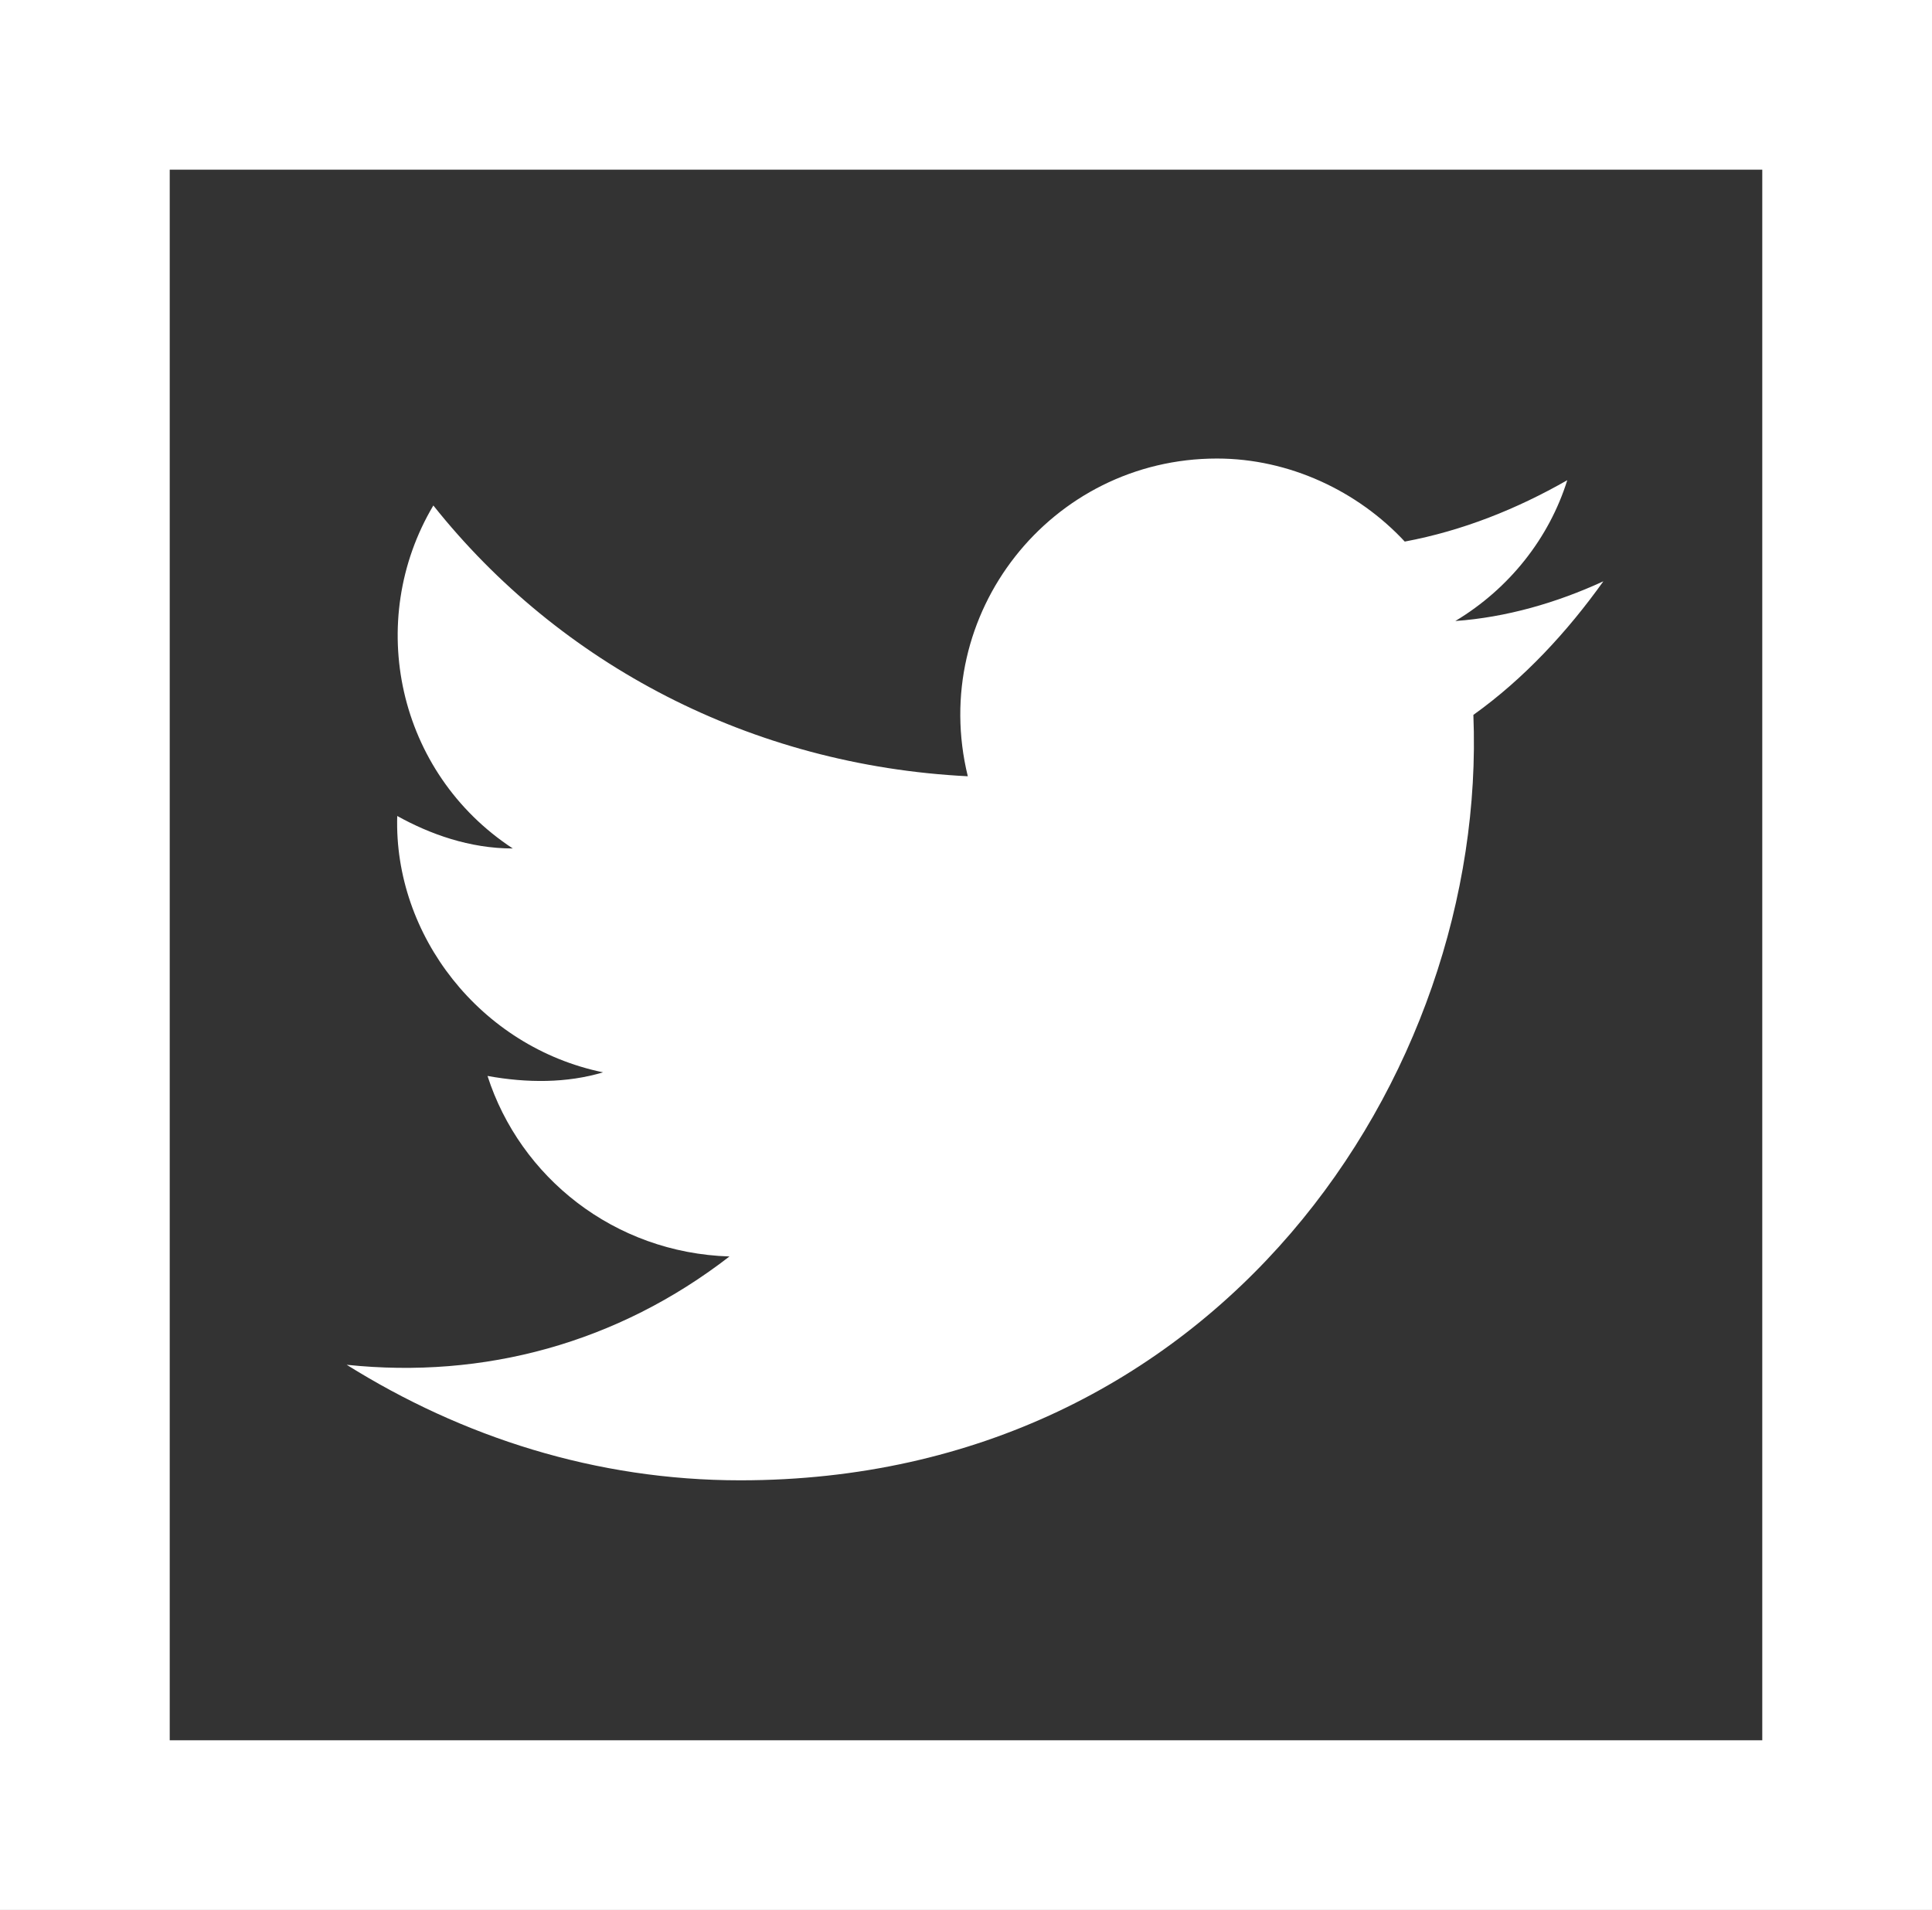
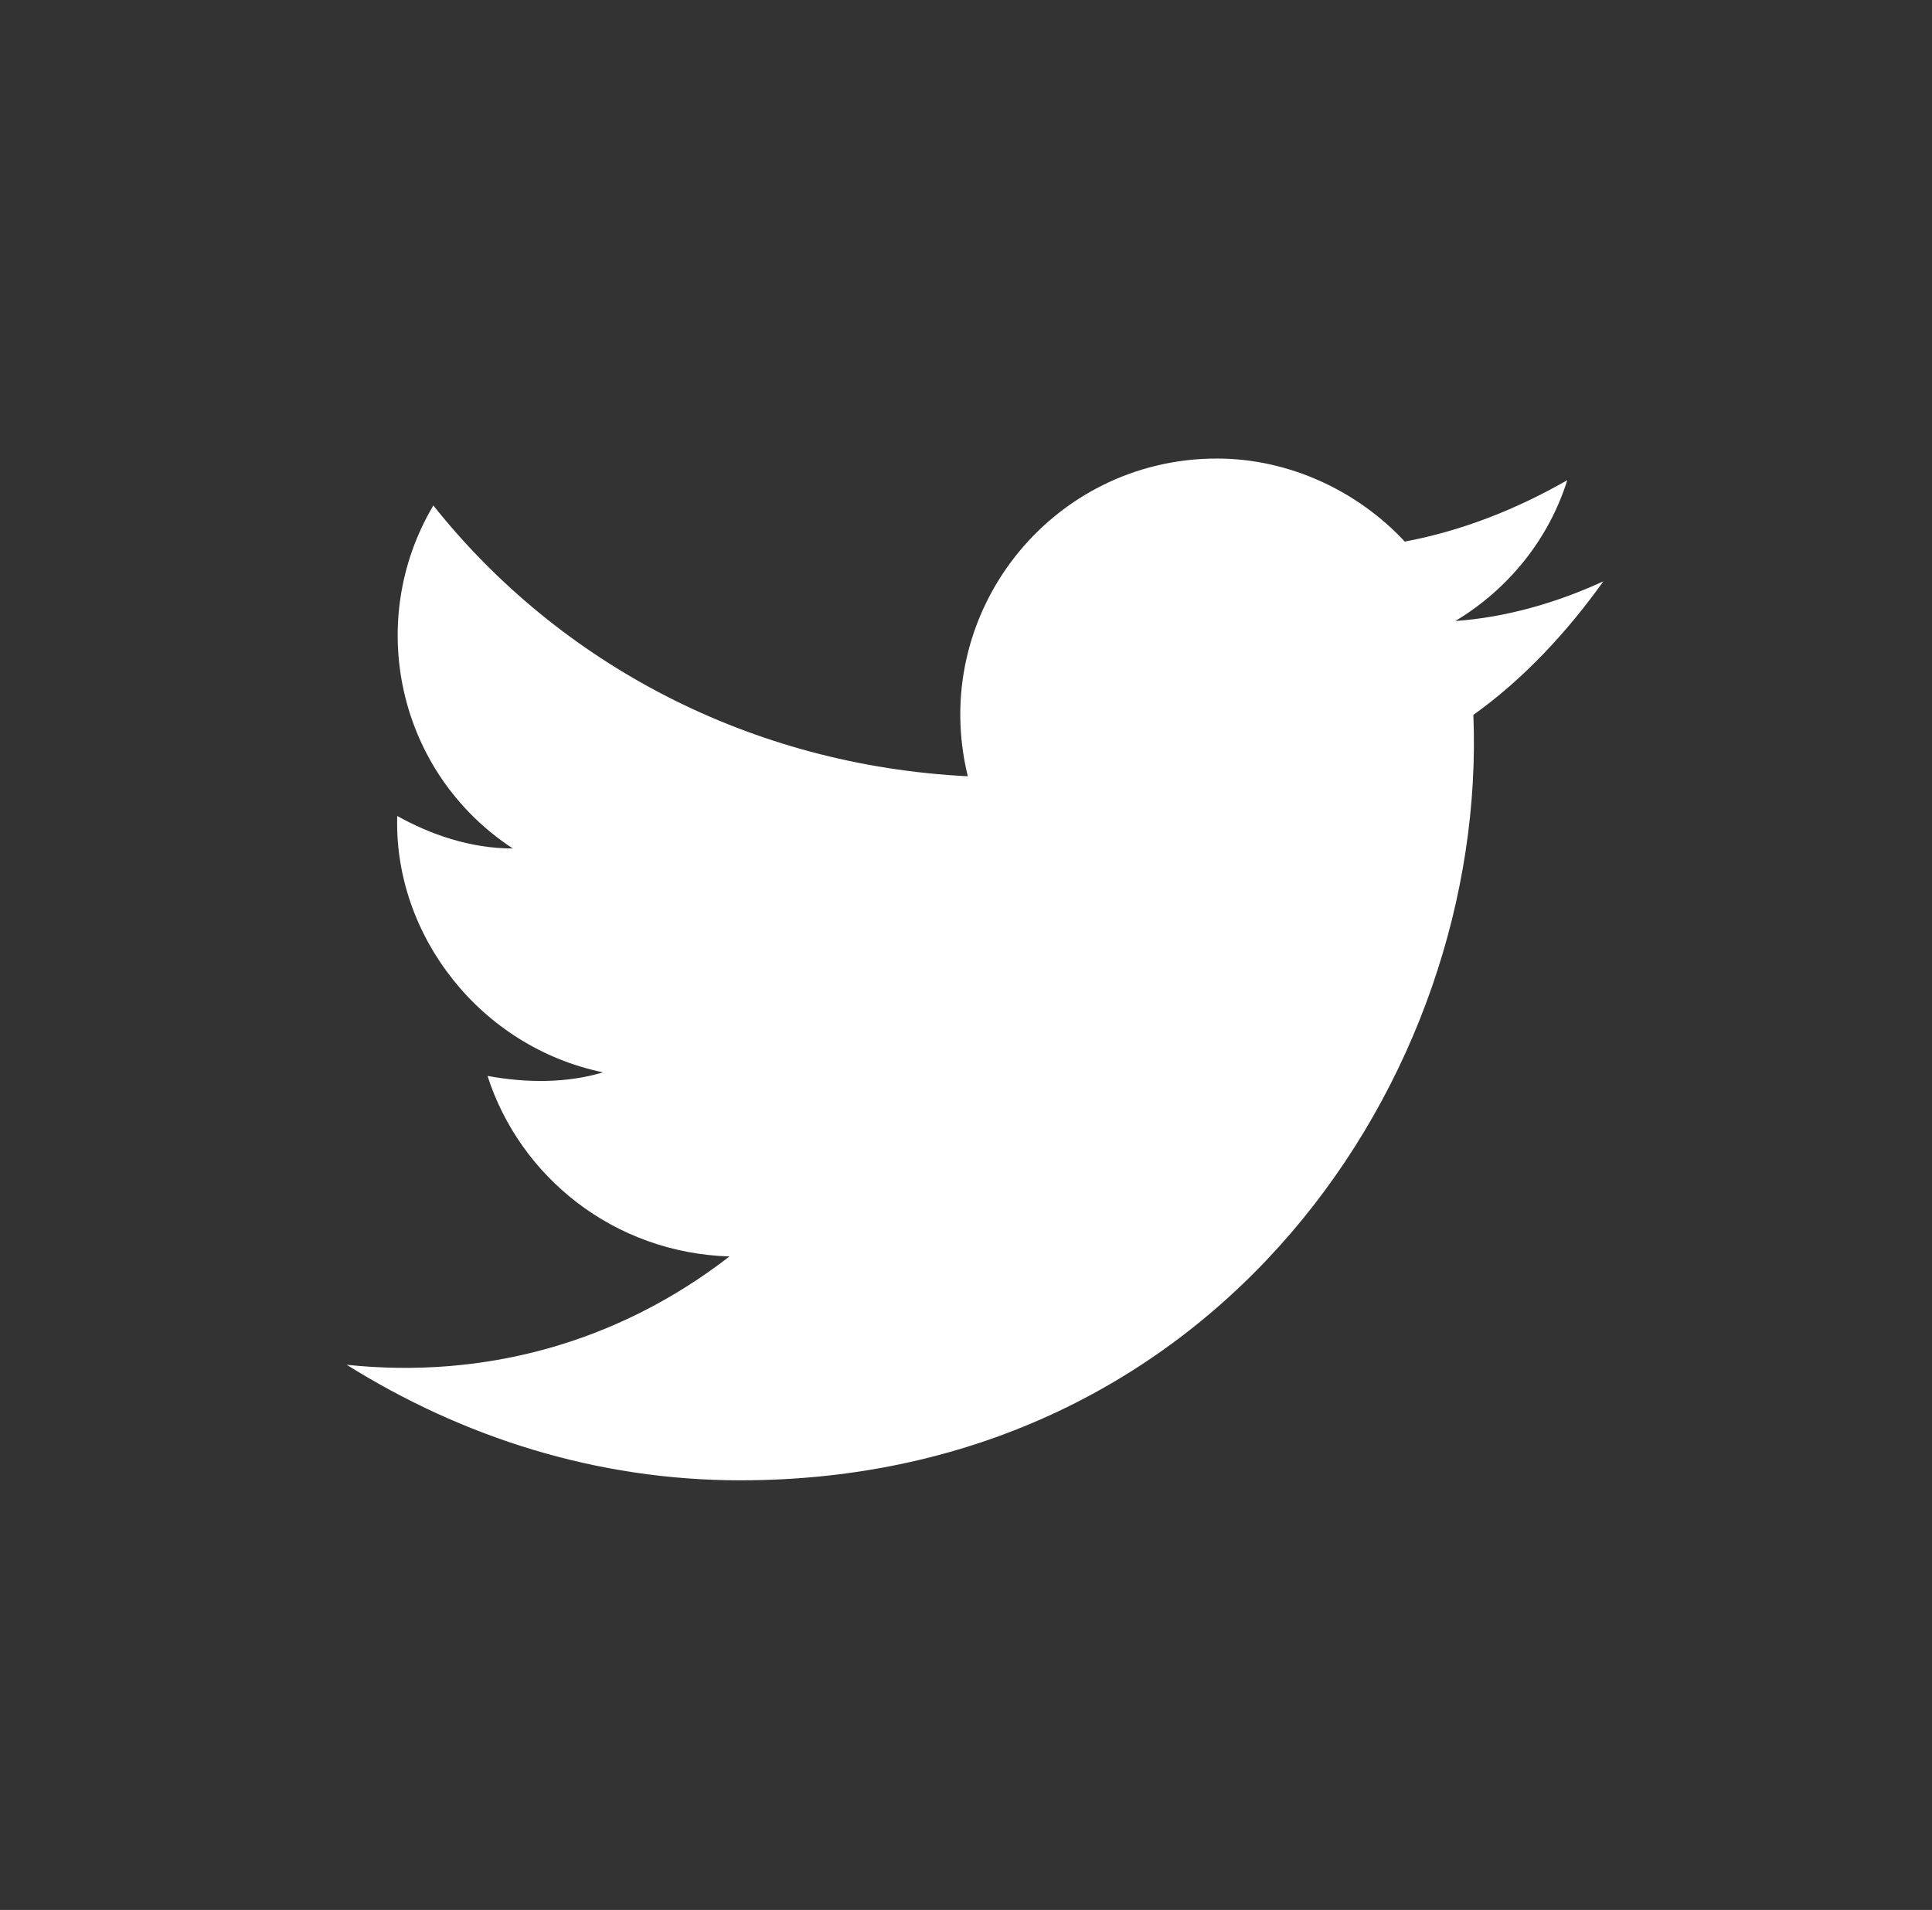
<svg xmlns="http://www.w3.org/2000/svg" version="1.1" id="Capa_1" x="0px" y="0px" viewBox="0 0 53.5 52.9" style="enable-background:new 0 0 53.5 52.9;" xml:space="preserve">
  <rect x="0" y="0" width="53.5" height="52.9" fill="#333333" stroke="none" />
  <style type="text/css">
	.st0{fill:url(#SVGID_1_);}
	.st1{fill:#FFFFFF;}
	.st2{fill:#005259;}
	.st3{fill:#007474;}
	.st4{fill:none;stroke:#BCBCBB;stroke-miterlimit:10;}
	.st5{fill:none;stroke:#1D1D1B;stroke-miterlimit:10;}
	.st6{fill:#95785E;}
	.st7{fill:#D0B787;}
	.st8{fill:#E0DCD7;}
	.st9{fill:#00538B;}
	.st10{fill:#002B49;}
	.st11{fill:#04658C;}
	.st12{fill:#5FC2D9;}
	.st13{fill:#A8D7D3;}
	.st14{fill:#BF5C17;}
	.st15{fill:#F39443;}
	.st16{fill:#F1C793;}
	.st17{fill:#D9955B;}
	.st18{fill:#A66037;}
	.st19{fill:#F08B77;}
	.st20{fill:#D8D9D9;}
	.st21{fill:#6C798E;}
	.st22{fill:#BCADA4;}
	.st23{fill:#DFC0B3;}
	.st24{fill:#E5CBB0;}
	.st25{fill:#EDD6C0;}
	.st26{fill:#88A09E;}
	.st27{fill:#C4C9BC;}
	.st28{fill:#FCDBB9;}
	.st29{fill:#CE997A;}
	.st30{fill:#002856;}
	.st31{fill:#A2C7E2;}
	.st32{fill:#E8A070;}
	.st33{fill:#F3C4A4;}
	.st34{fill:#E7DEDB;}
	.st35{fill:#EAD5D1;}
	.st36{fill:#CDC9CA;}
	.st37{fill:#F2F0D0;}
	.st38{fill:#E5AD41;}
	.st39{fill:#F1C97E;}
	.st40{fill:#D2D5D9;}
	.st41{fill:#038C7F;}
	.st42{fill:#D9AA71;}
	.st43{fill:#400101;}
	.st44{fill:#A65E44;}
	.st45{fill:none;stroke:#37B6B7;stroke-width:4;stroke-miterlimit:10;}
	.st46{fill:none;stroke:#37B6B7;stroke-width:4;stroke-miterlimit:10;stroke-dasharray:11.457,11.457;}
	.st47{fill:none;stroke:#005259;stroke-width:4.7;stroke-miterlimit:10;}
	.st48{fill:#A160E4;}
	.st49{fill:#7A3EB4;}
	.st50{fill:#D6E9F8;}
	.st51{fill:#B2D7F3;}
	.st52{fill:#464646;}
	.st53{fill:#2D2D2D;}
	.st54{fill:#8BBBFF;}
	.st55{fill:#FFBEAA;}
	.st56{fill:#FAA68E;}
	.st57{fill:#707789;}
	.st58{fill:#555A66;}
	.st59{fill:#FF7045;}
	.st60{fill:#DE4726;}
	.st61{fill:#E9EDF5;}
	.st62{fill:#606AEA;}
	.st63{fill:#4855B7;}
	.st64{fill:#CDD2E1;}
	.st65{fill:#AFB4C8;}
	.st66{fill:#FE6A16;}
	.st67{fill:#F24500;}
	.st68{fill:#7584F2;}
	.st69{fill:#4253CE;}
	.st70{fill:#64E1DC;}
	.st71{fill:#00C8C8;}
	.st72{fill:none;stroke:#FFFFFF;stroke-width:5;stroke-miterlimit:10;}
	.st73{fill:#A260E5;}
	.st74{fill:#7A3EB5;}
	.st75{fill:#51268C;}
	.st76{fill:#6439BF;}
	.st77{fill:#A7F2F2;}
	.st78{fill:#0596A6;}
	.st79{fill:#32096B;}
	.st80{fill:#AC8ED5;}
	.st81{fill:#29A9E1;}
</style>
-   <path class="st1" d="M0,0v52.9h53.5V0H0z M48.8,48.2h-2.6h-9.3h-8.1h-9.7H4.7V4.7h44.1V48.2z" />
  <path id="XMLID_1_" class="st1" d="M9.6,37.8c3.2,2,6.9,3.2,10.9,3.2c13.2,0,20.7-11.2,20.3-21.2c1.4-1,2.6-2.3,3.6-3.7  c-1.3,0.6-2.7,1-4.1,1.1c1.5-0.9,2.6-2.3,3.1-3.9c-1.4,0.8-2.9,1.4-4.5,1.7c-1.3-1.4-3.2-2.3-5.2-2.3c-4.6,0-8,4.3-6.9,8.8  C20.8,21.2,15.5,18.4,12,14c-1.9,3.2-1,7.4,2.2,9.5c-1.2,0-2.3-0.4-3.2-0.9c-0.1,3.3,2.3,6.4,5.7,7.1c-1,0.3-2.1,0.3-3.2,0.1  c0.9,2.8,3.5,4.9,6.7,5C17.1,37.2,13.4,38.2,9.6,37.8z" />
</svg>